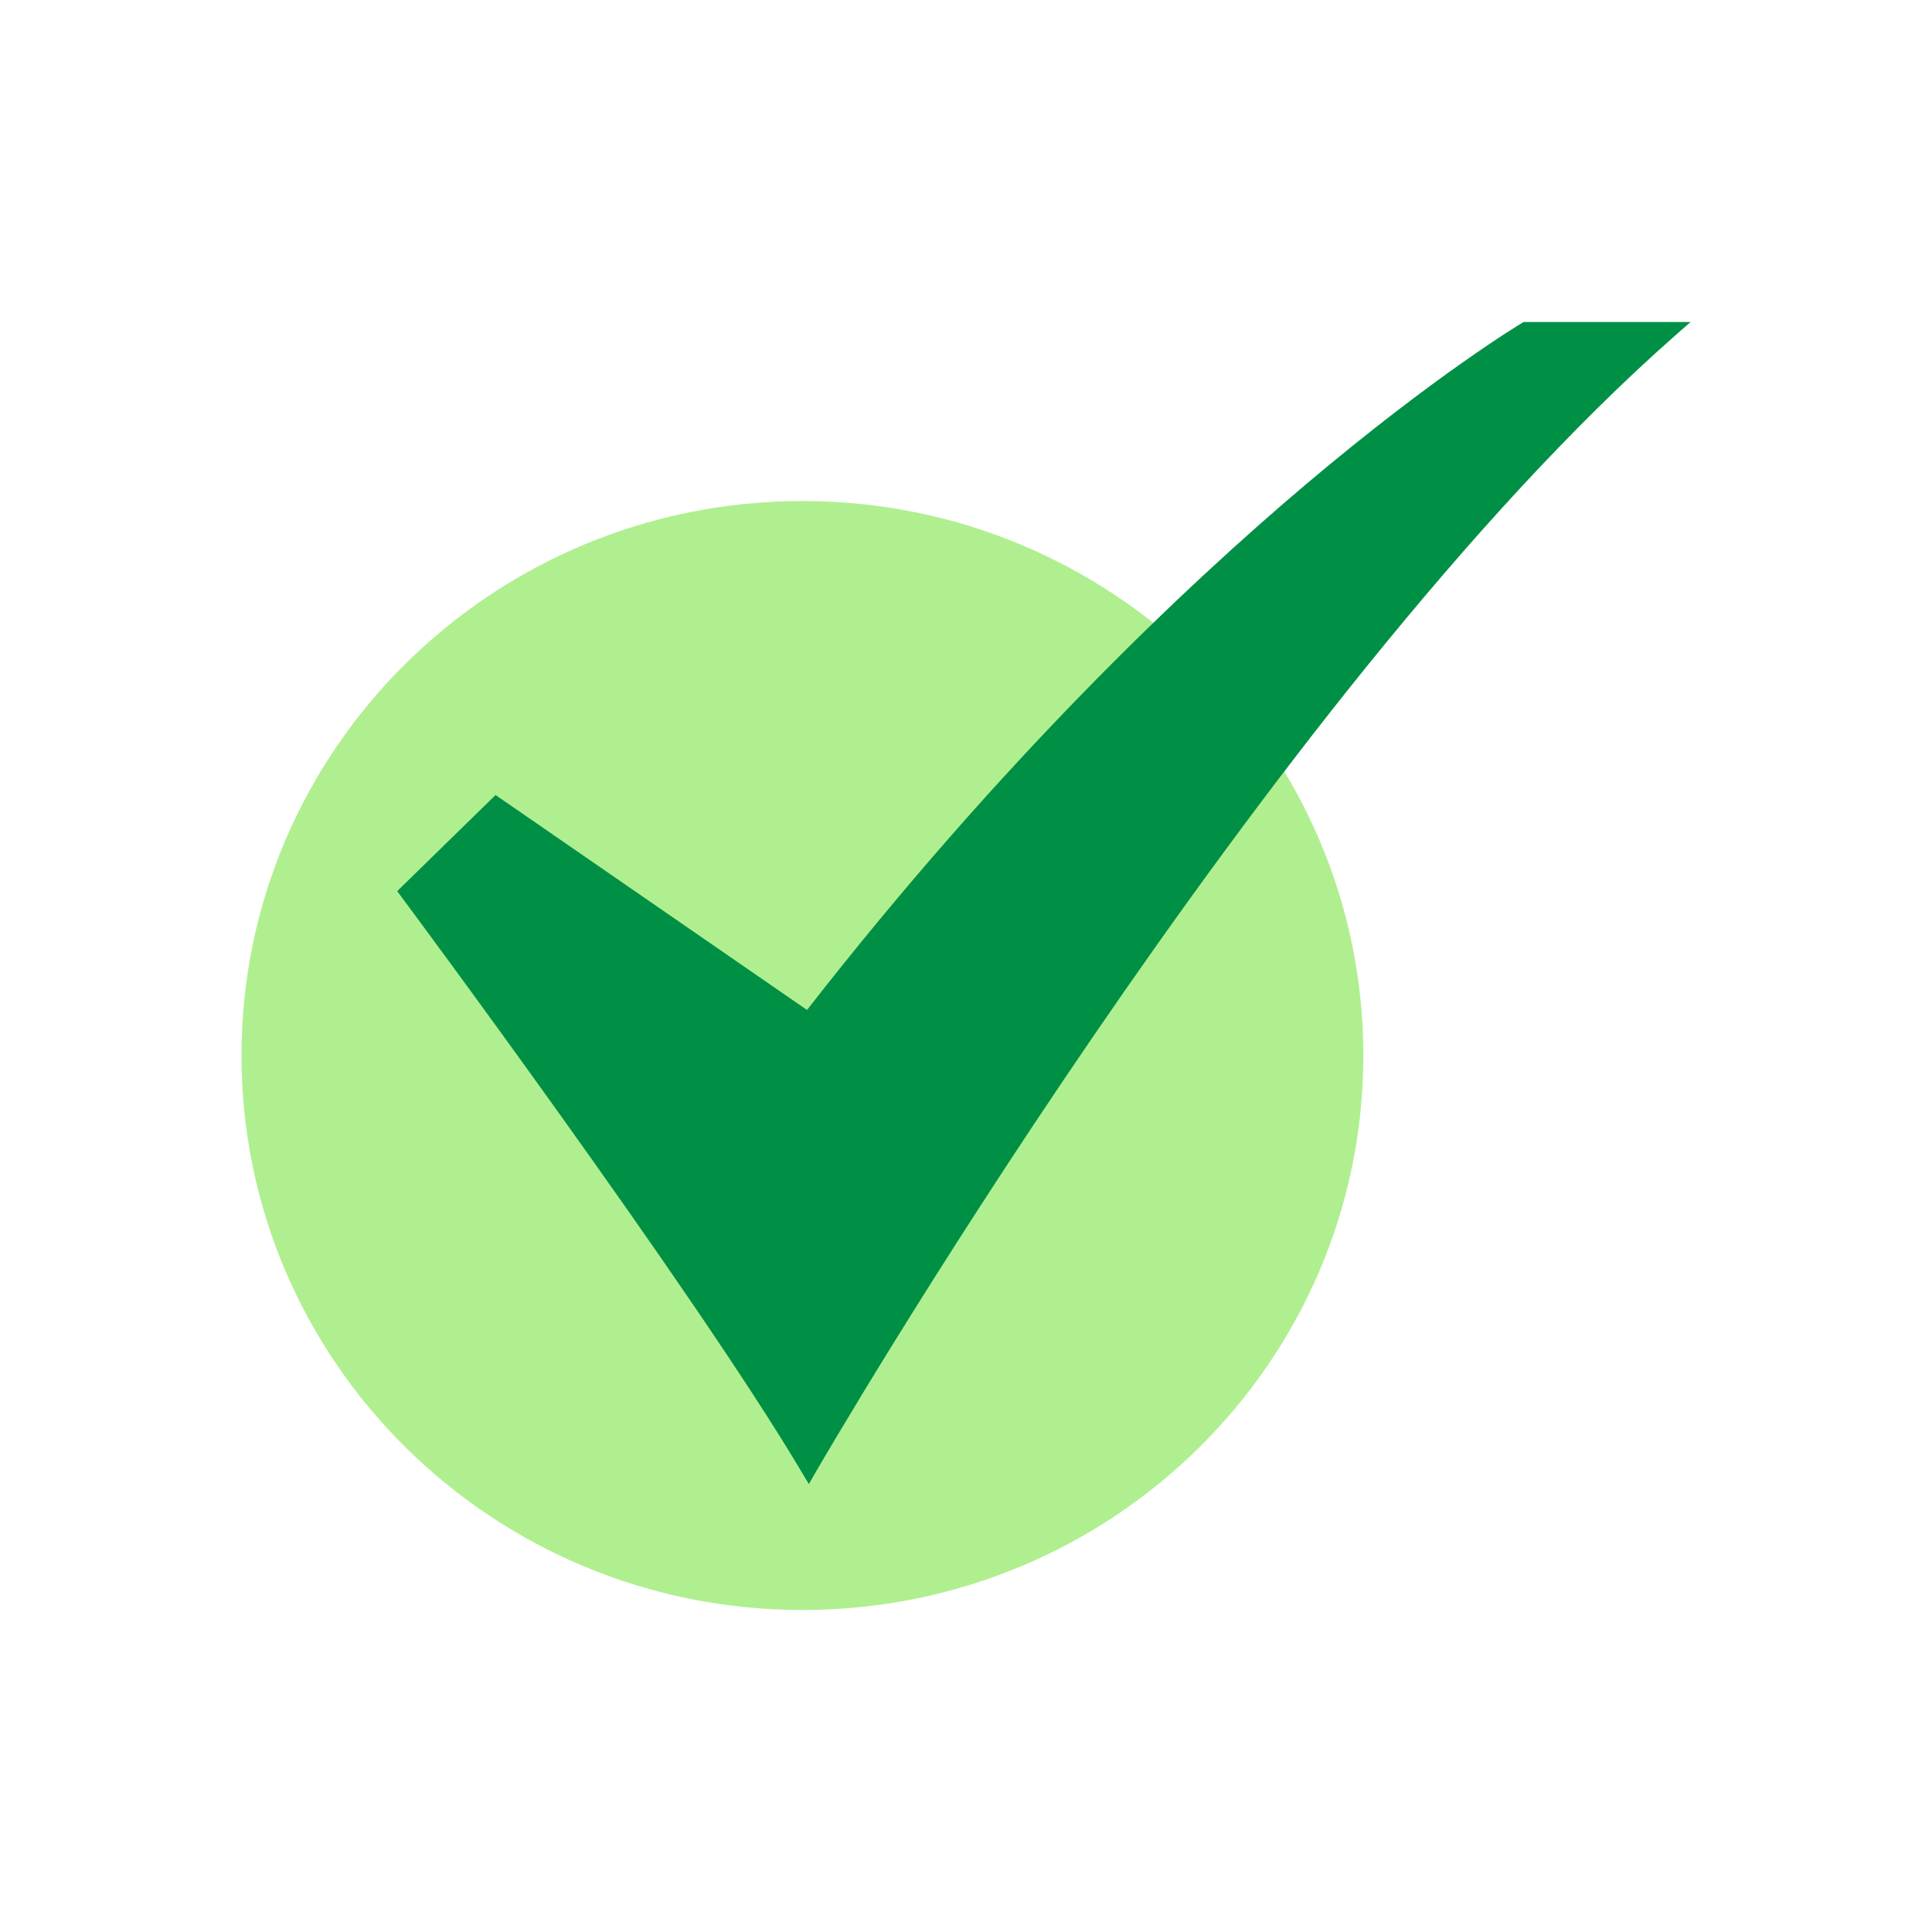
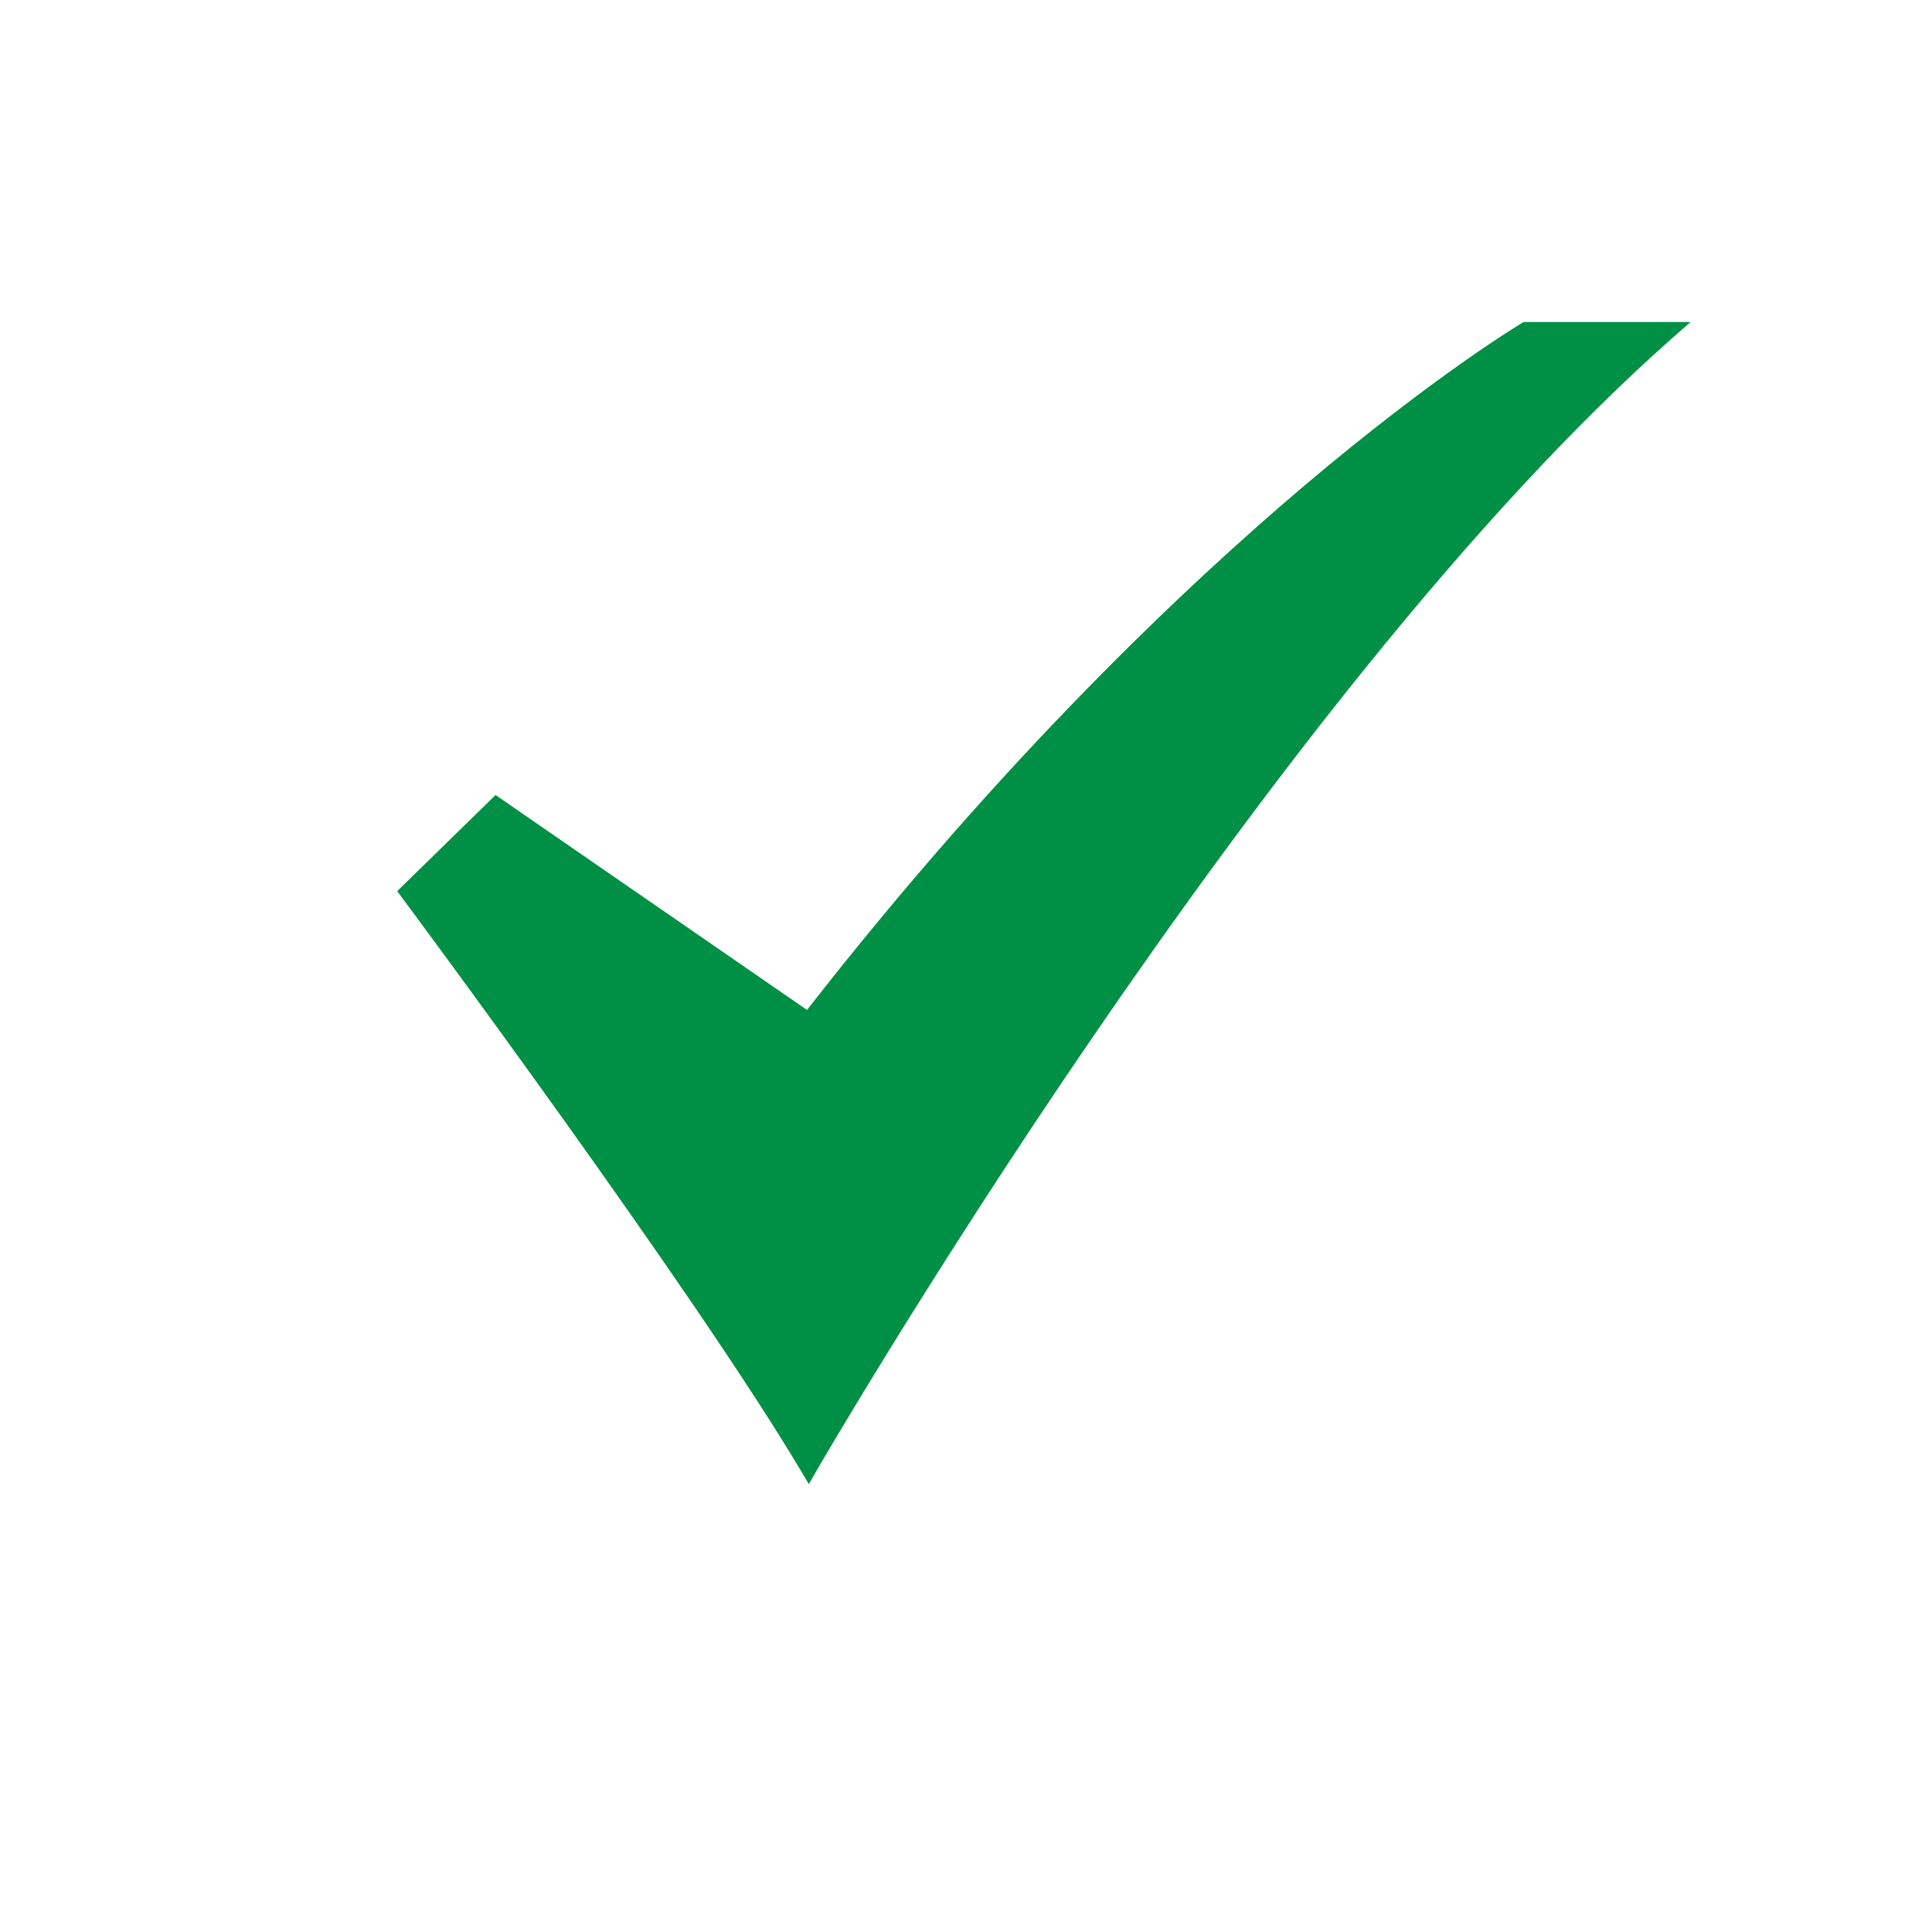
<svg xmlns="http://www.w3.org/2000/svg" width="24" height="24" viewBox="0 0 24 24" fill="none">
-   <path d="M9.968 20C13.817 20 16.936 16.916 16.936 13.112C16.936 9.308 13.817 6.224 9.968 6.224C6.12 6.224 3 9.308 3 13.112C3 16.916 6.12 20 9.968 20Z" fill="#B0EF8F" />
  <path d="M10.048 18.436L9.959 18.287C8.609 16.013 5.022 11.188 4.985 11.139L4.934 11.07L6.156 9.876L10.025 12.546C12.461 9.422 14.734 7.276 16.216 6.022C17.838 4.651 18.893 4.02 18.904 4.014L18.928 4H21.001L20.803 4.174C15.71 8.659 10.189 18.19 10.134 18.286L10.048 18.436Z" fill="#009045" />
</svg>